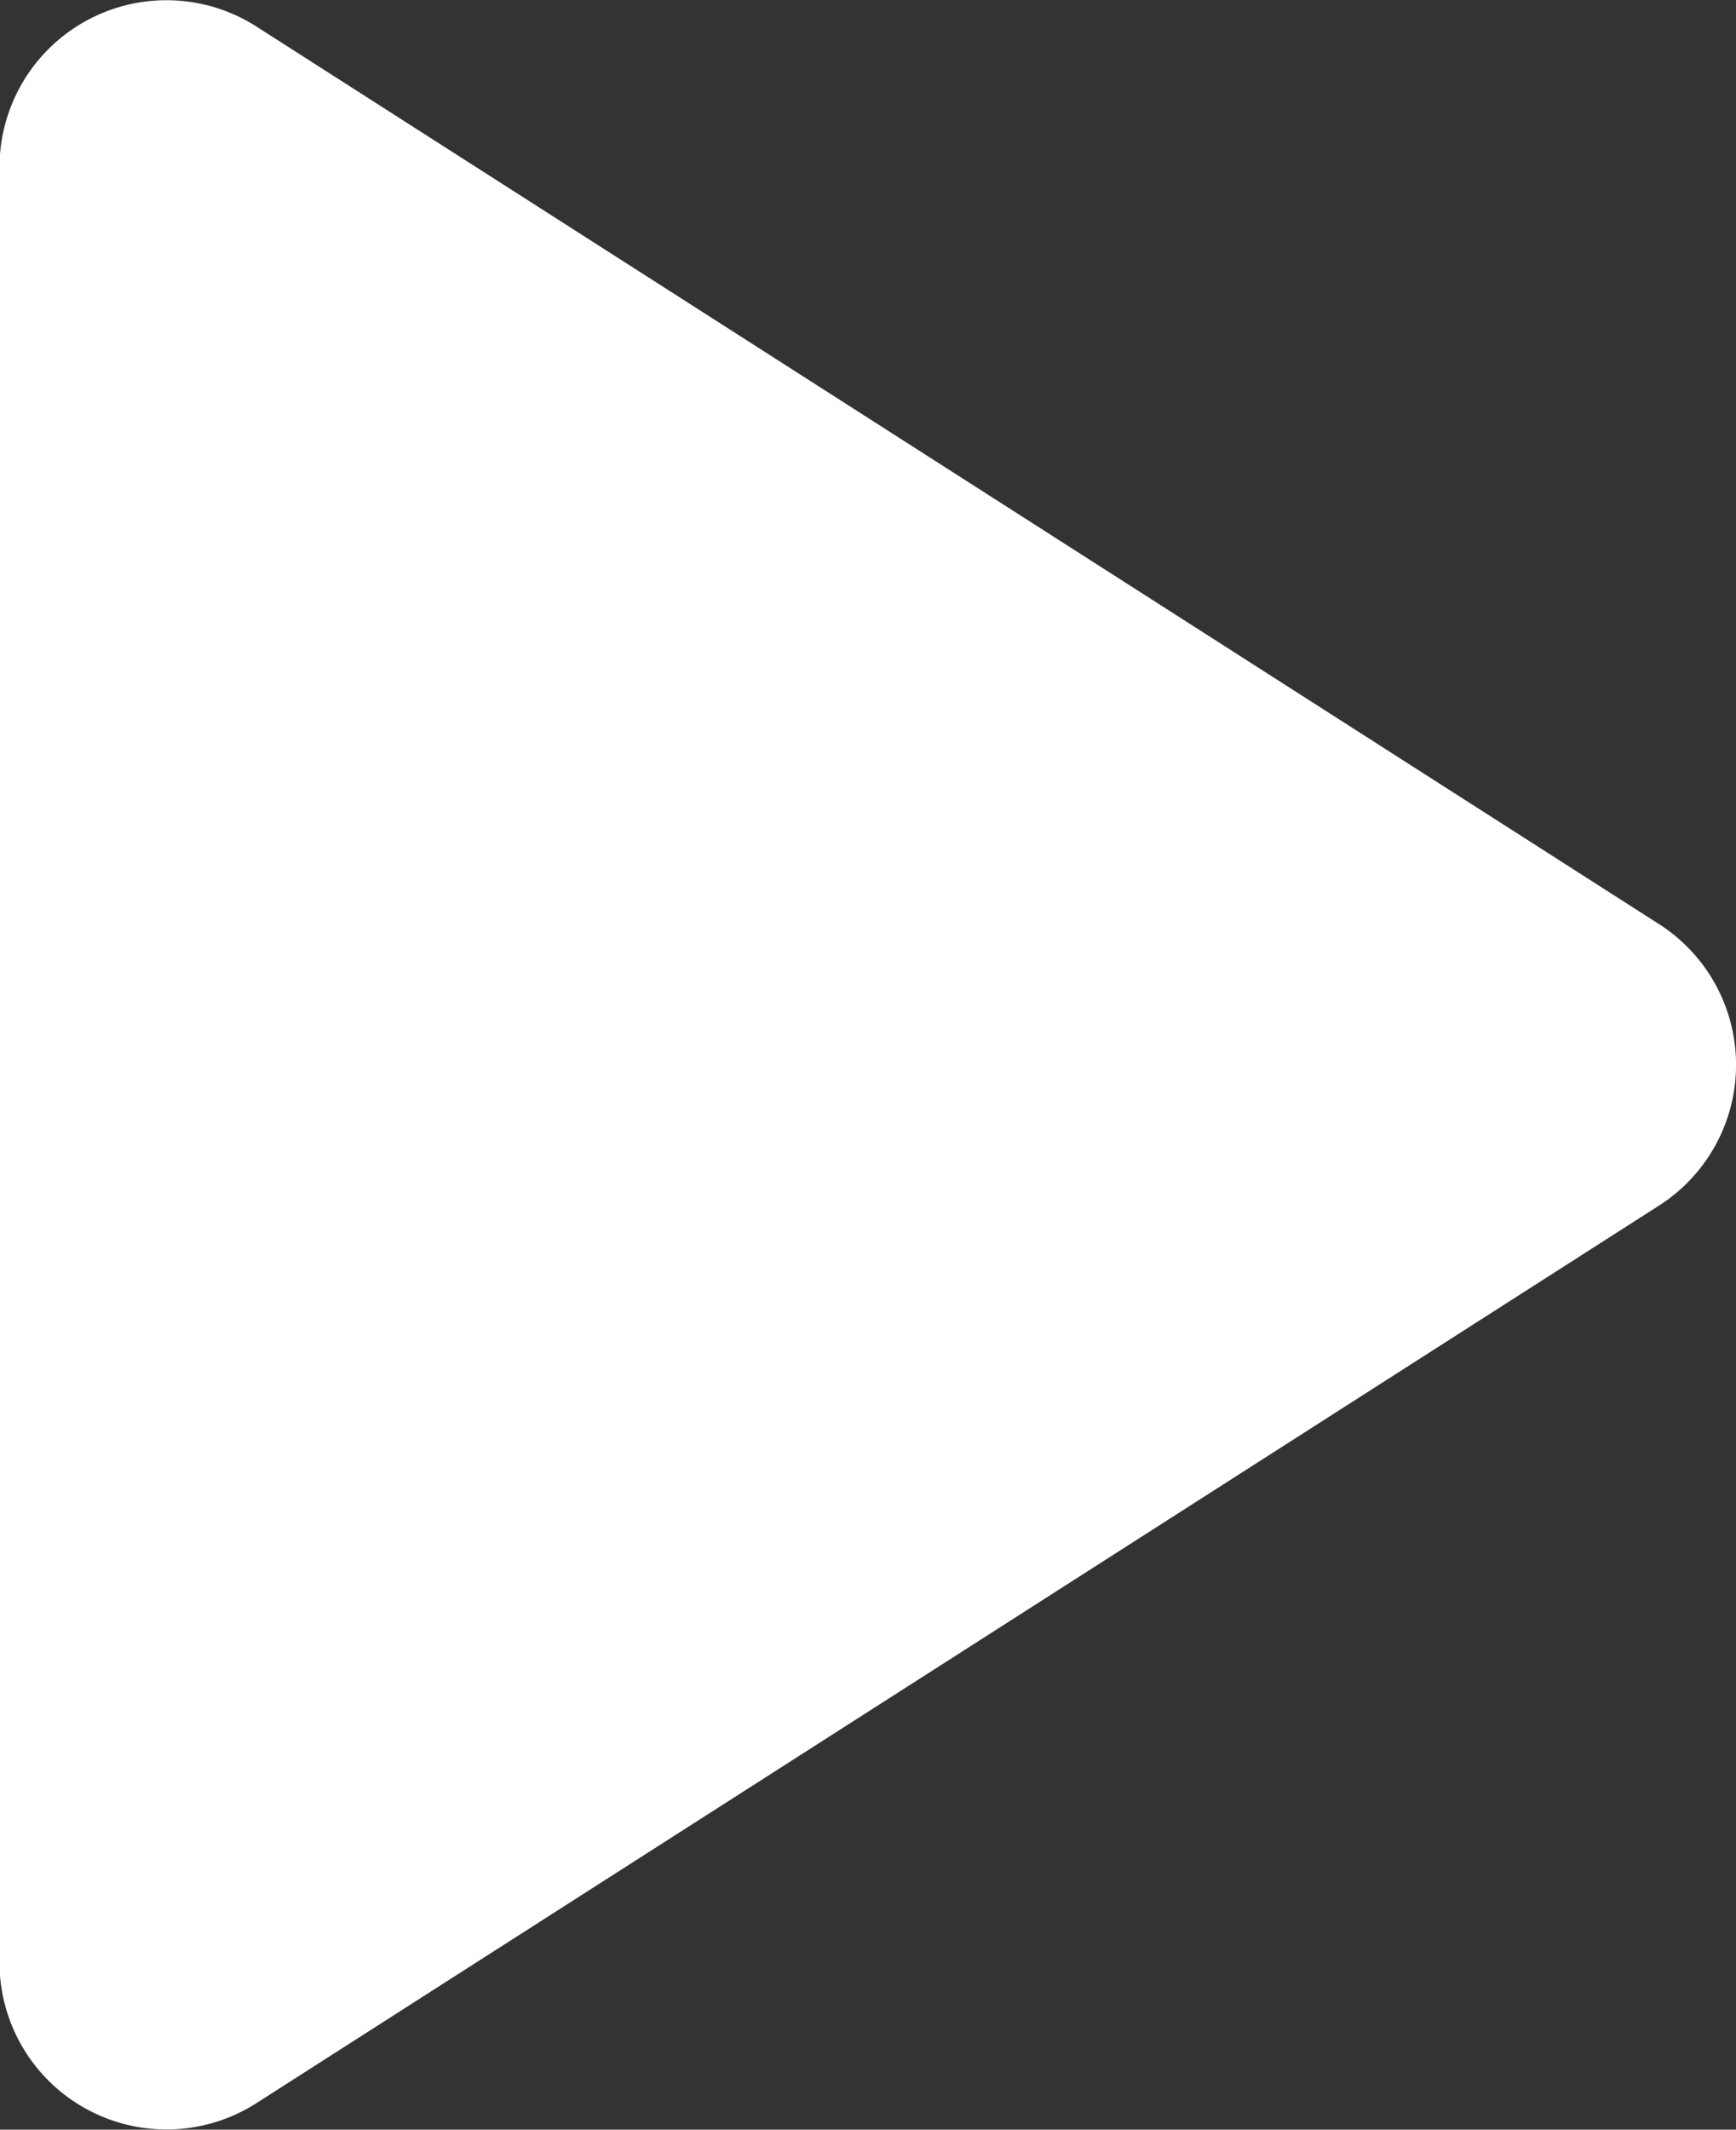
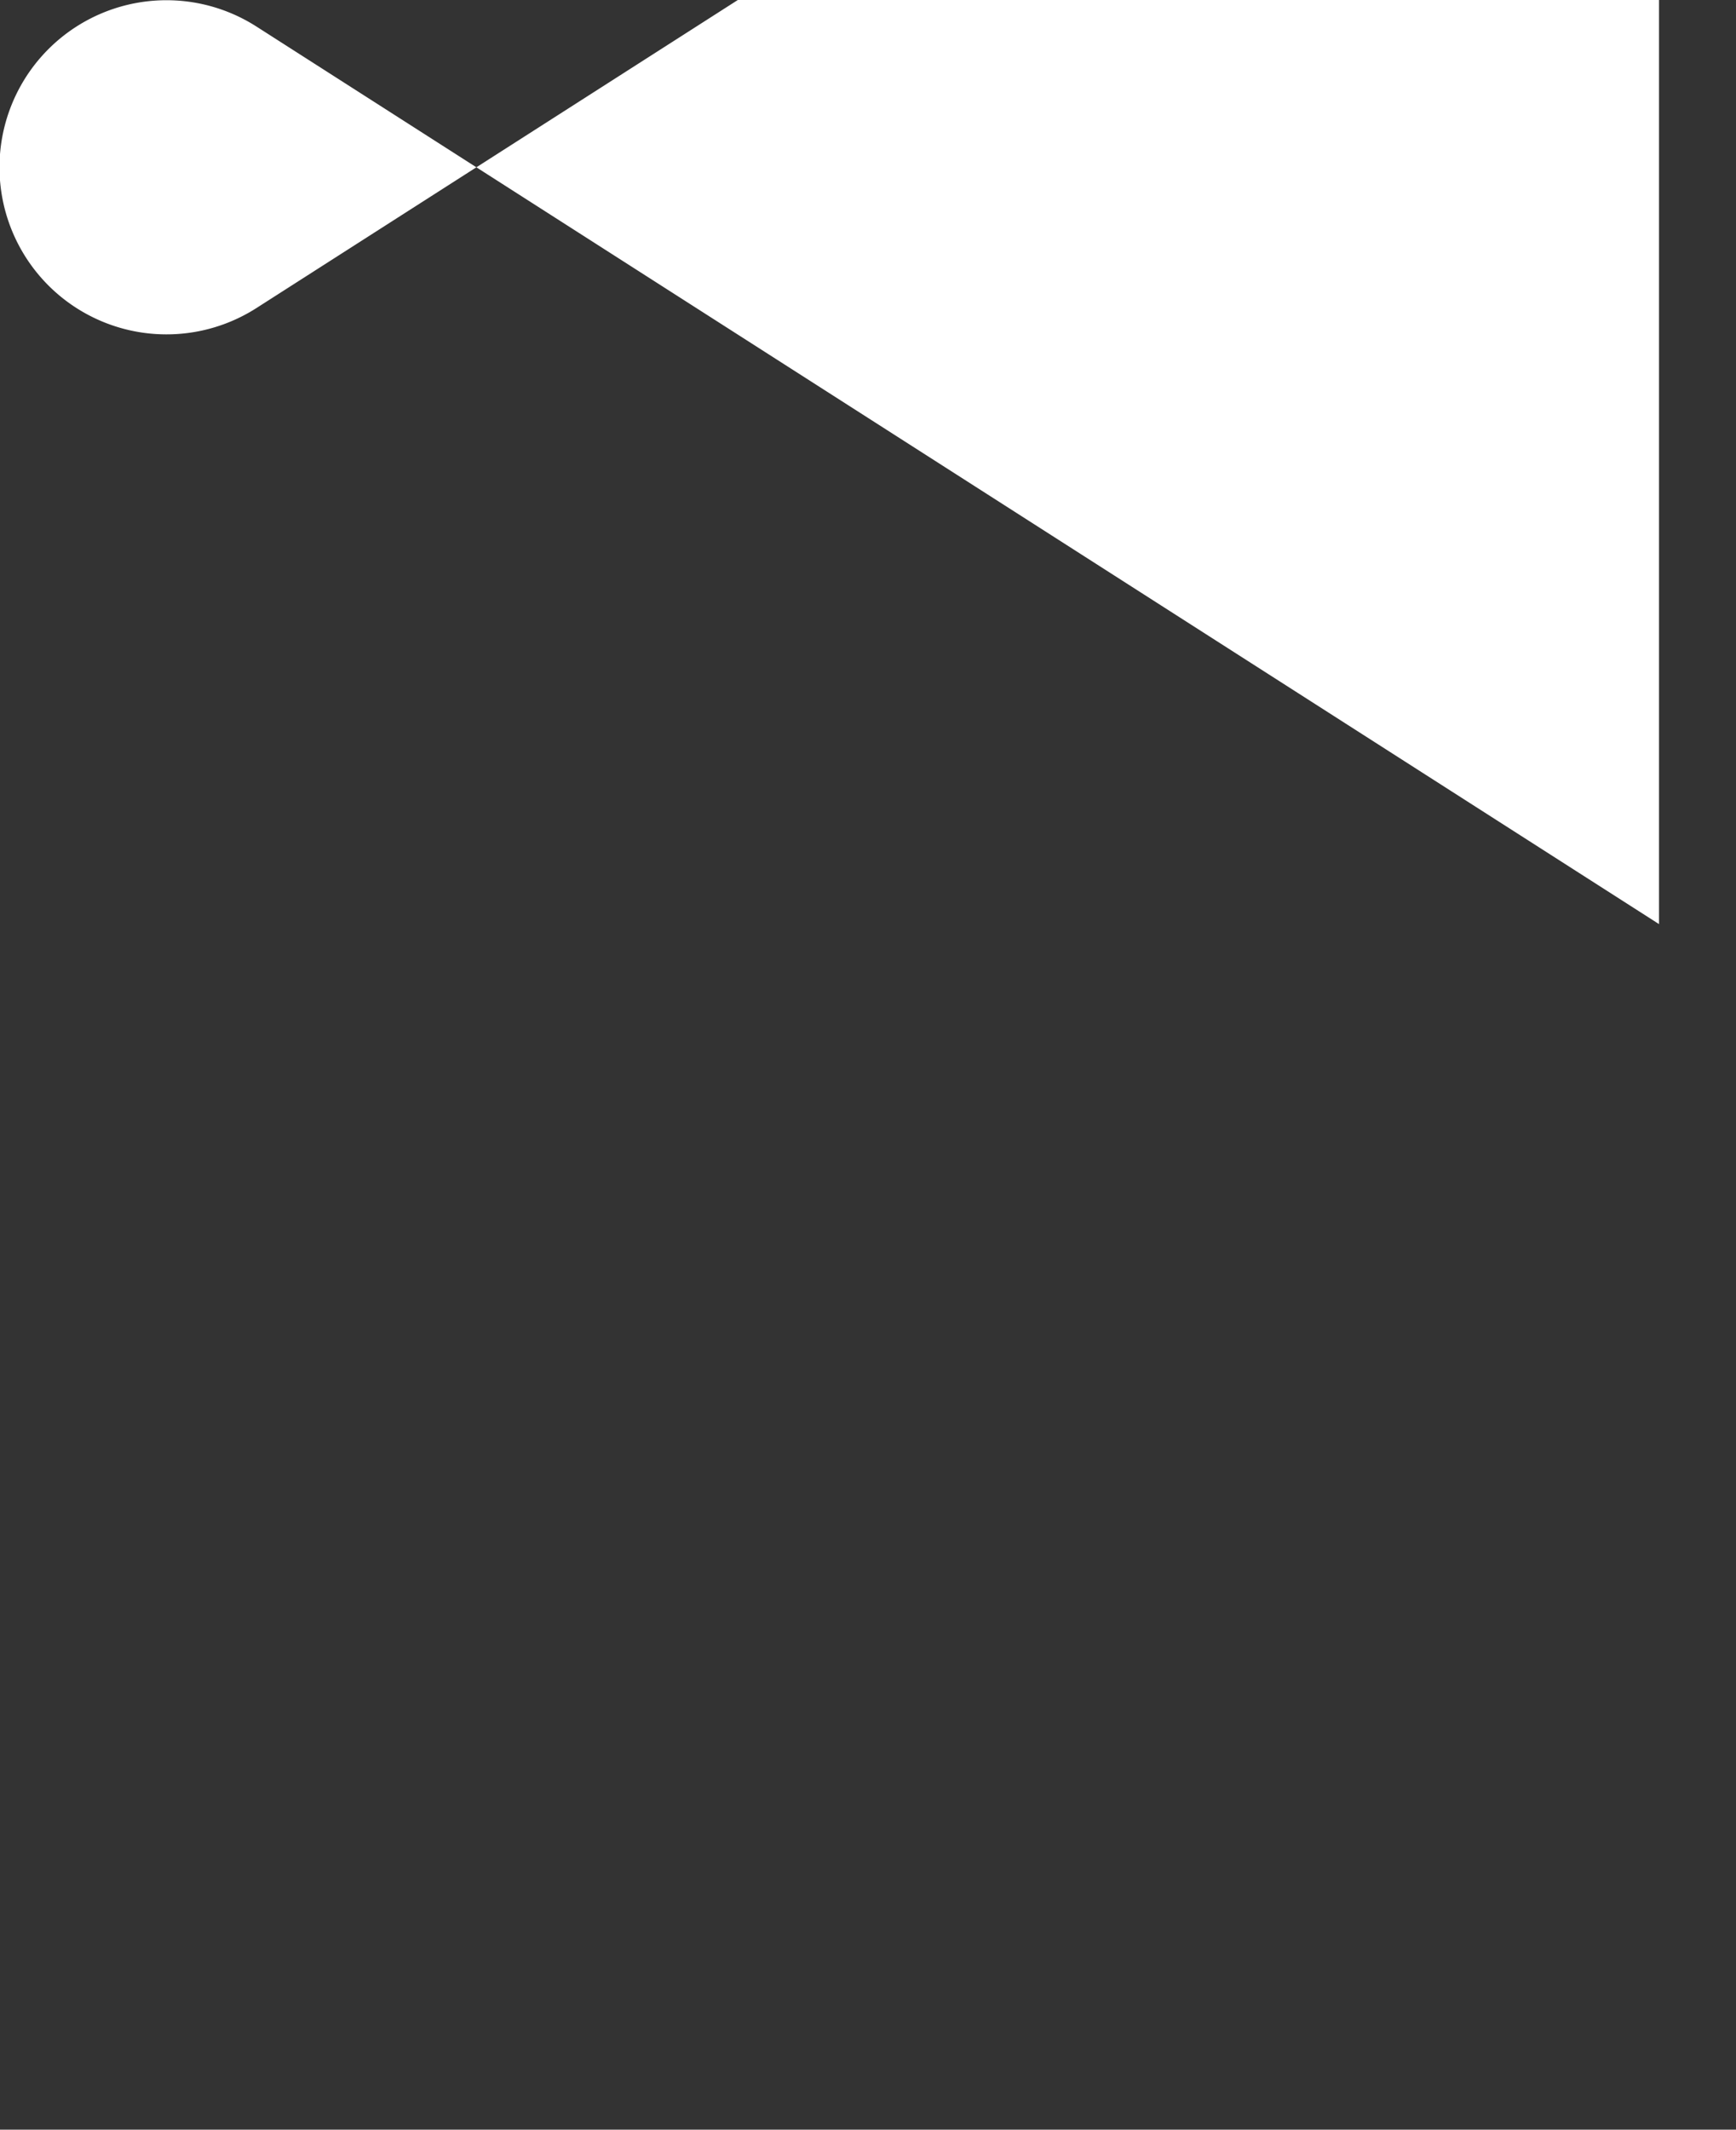
<svg xmlns="http://www.w3.org/2000/svg" width="10.397" height="12.749" viewBox="0 0 10.397 12.749">
  <rect x="0" y="0" width="10.397" height="12.749" fill="#333333" stroke="none" />
-   <path id="パス_205" data-name="パス 205" d="M260.416,18.125l-8.4-5.373a1,1,0,0,0-1.539.842V24.34a1,1,0,0,0,1.539.843l8.4-5.373a1,1,0,0,0,0-1.685" transform="translate(-250.48 -12.593)" fill="#fff" />
+   <path id="パス_205" data-name="パス 205" d="M260.416,18.125l-8.4-5.373a1,1,0,0,0-1.539.842a1,1,0,0,0,1.539.843l8.4-5.373a1,1,0,0,0,0-1.685" transform="translate(-250.48 -12.593)" fill="#fff" />
</svg>